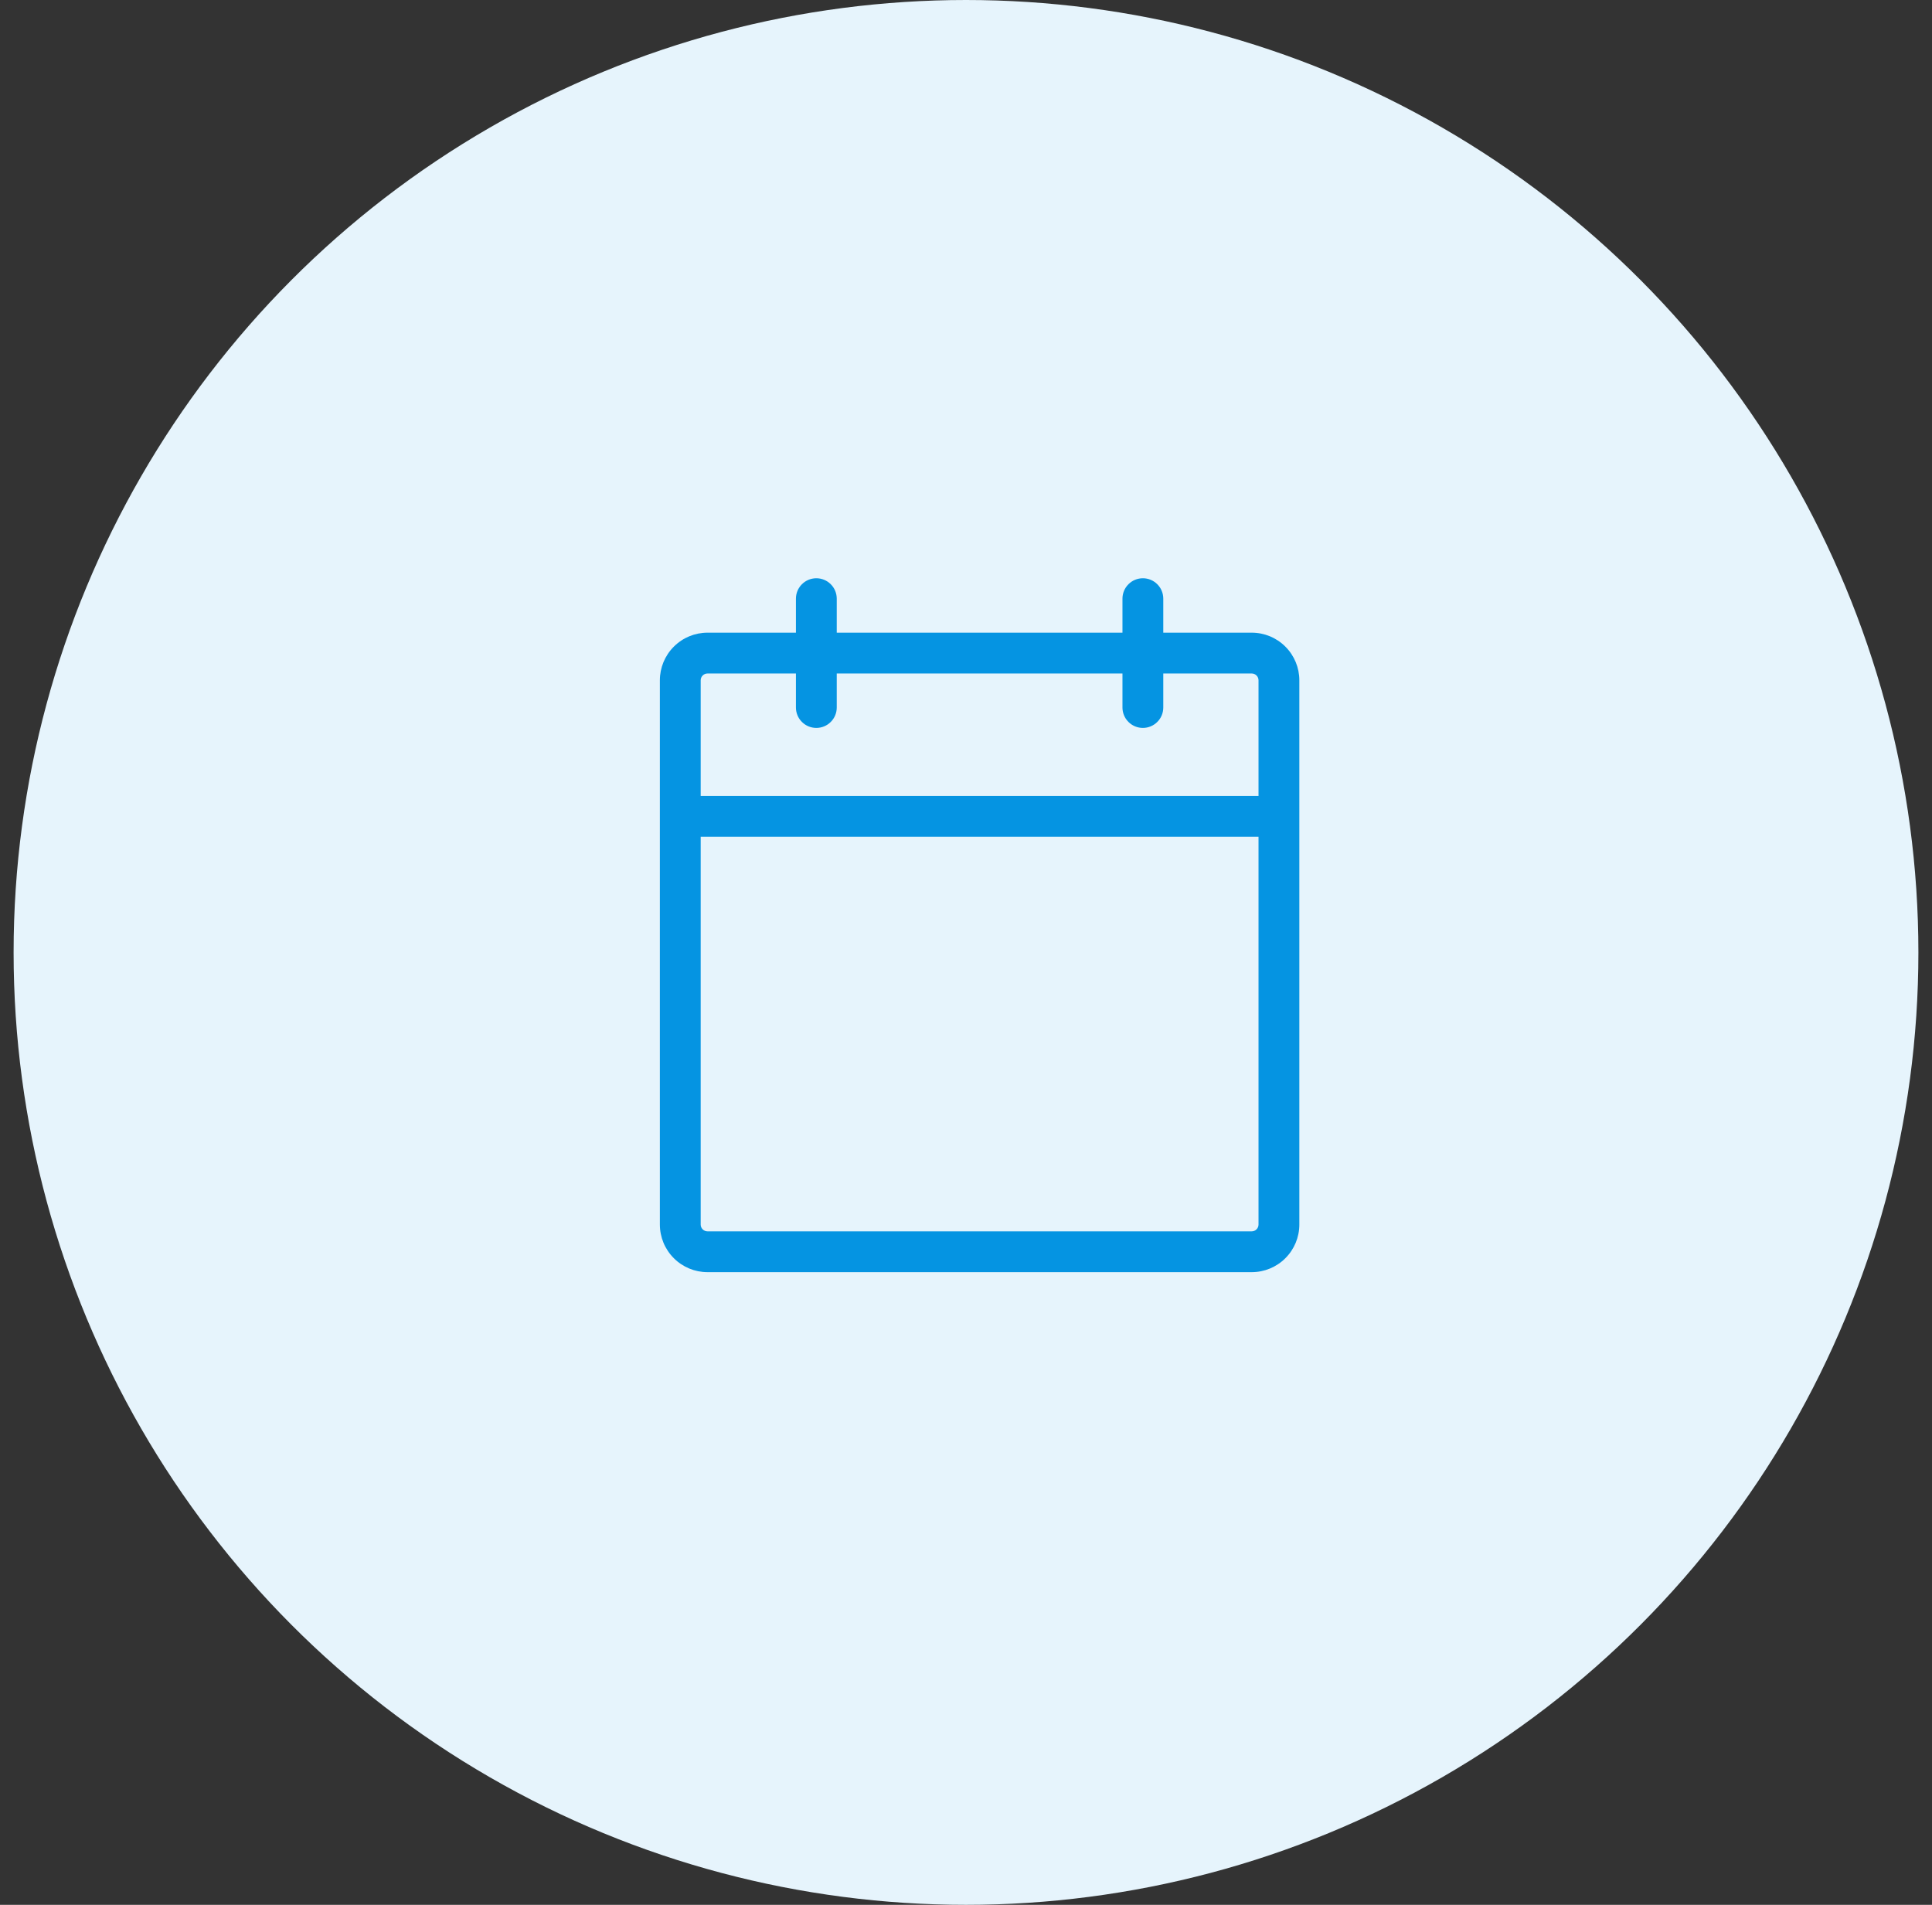
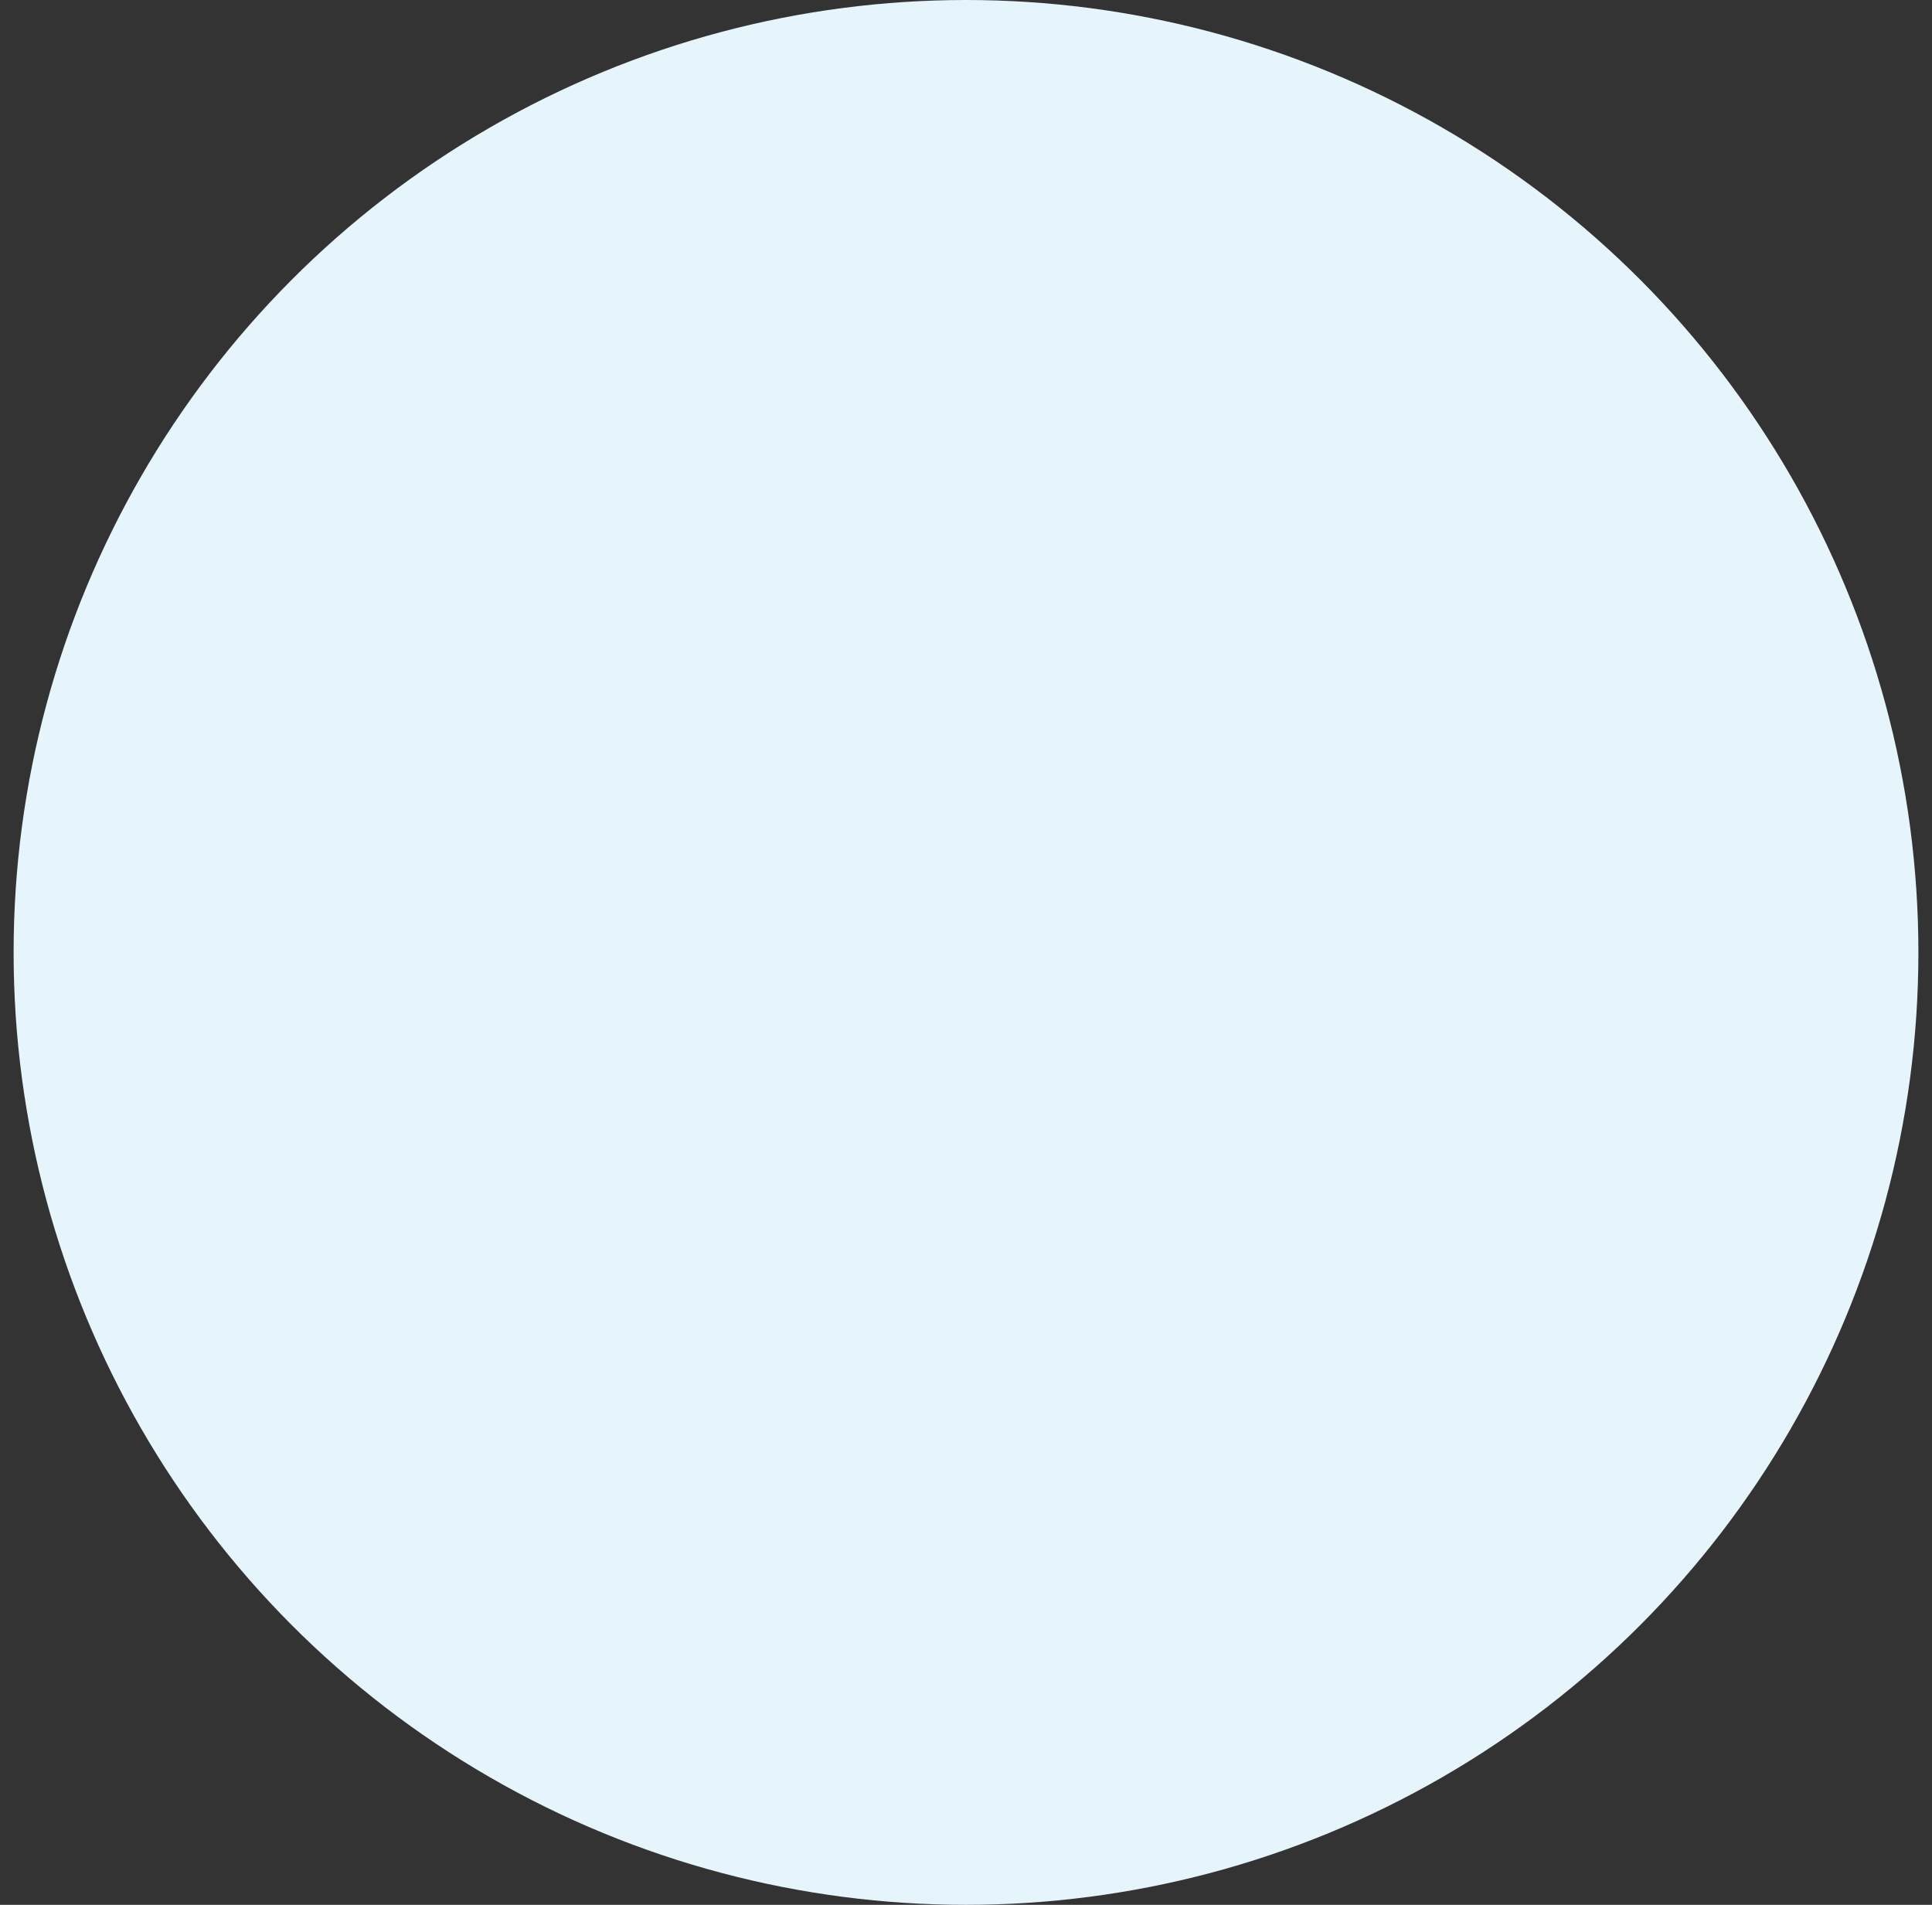
<svg xmlns="http://www.w3.org/2000/svg" width="71" height="70" viewBox="0 0 71 70" fill="none">
  <rect x="0" y="0" width="71" height="70" fill="#333333" stroke="none" />
  <circle cx="35.5" cy="35" r="35" fill="#E6F4FC" />
-   <path d="M46 23.25H42.75V22C42.75 21.801 42.671 21.61 42.53 21.47C42.39 21.329 42.199 21.25 42 21.25C41.801 21.25 41.61 21.329 41.47 21.47C41.329 21.61 41.25 21.801 41.25 22V23.25H30.75V22C30.75 21.801 30.671 21.61 30.53 21.47C30.39 21.329 30.199 21.25 30 21.25C29.801 21.25 29.61 21.329 29.47 21.47C29.329 21.61 29.25 21.801 29.25 22V23.25H26C25.536 23.25 25.091 23.434 24.763 23.763C24.434 24.091 24.25 24.536 24.25 25V45C24.25 45.464 24.434 45.909 24.763 46.237C25.091 46.566 25.536 46.75 26 46.75H46C46.464 46.75 46.909 46.566 47.237 46.237C47.566 45.909 47.75 45.464 47.75 45V25C47.75 24.536 47.566 24.091 47.237 23.763C46.909 23.434 46.464 23.25 46 23.25ZM26 24.75H29.25V26C29.25 26.199 29.329 26.39 29.47 26.53C29.61 26.671 29.801 26.75 30 26.75C30.199 26.75 30.39 26.671 30.53 26.53C30.671 26.39 30.75 26.199 30.75 26V24.75H41.25V26C41.25 26.199 41.329 26.39 41.47 26.53C41.61 26.671 41.801 26.75 42 26.75C42.199 26.75 42.39 26.671 42.53 26.53C42.671 26.39 42.75 26.199 42.75 26V24.75H46C46.066 24.75 46.13 24.776 46.177 24.823C46.224 24.87 46.25 24.934 46.25 25V29.25H25.75V25C25.75 24.934 25.776 24.87 25.823 24.823C25.87 24.776 25.934 24.75 26 24.75ZM46 45.25H26C25.934 45.25 25.87 45.224 25.823 45.177C25.776 45.13 25.75 45.066 25.75 45V30.75H46.25V45C46.25 45.066 46.224 45.13 46.177 45.177C46.13 45.224 46.066 45.25 46 45.25Z" fill="#0594E2" />
</svg>